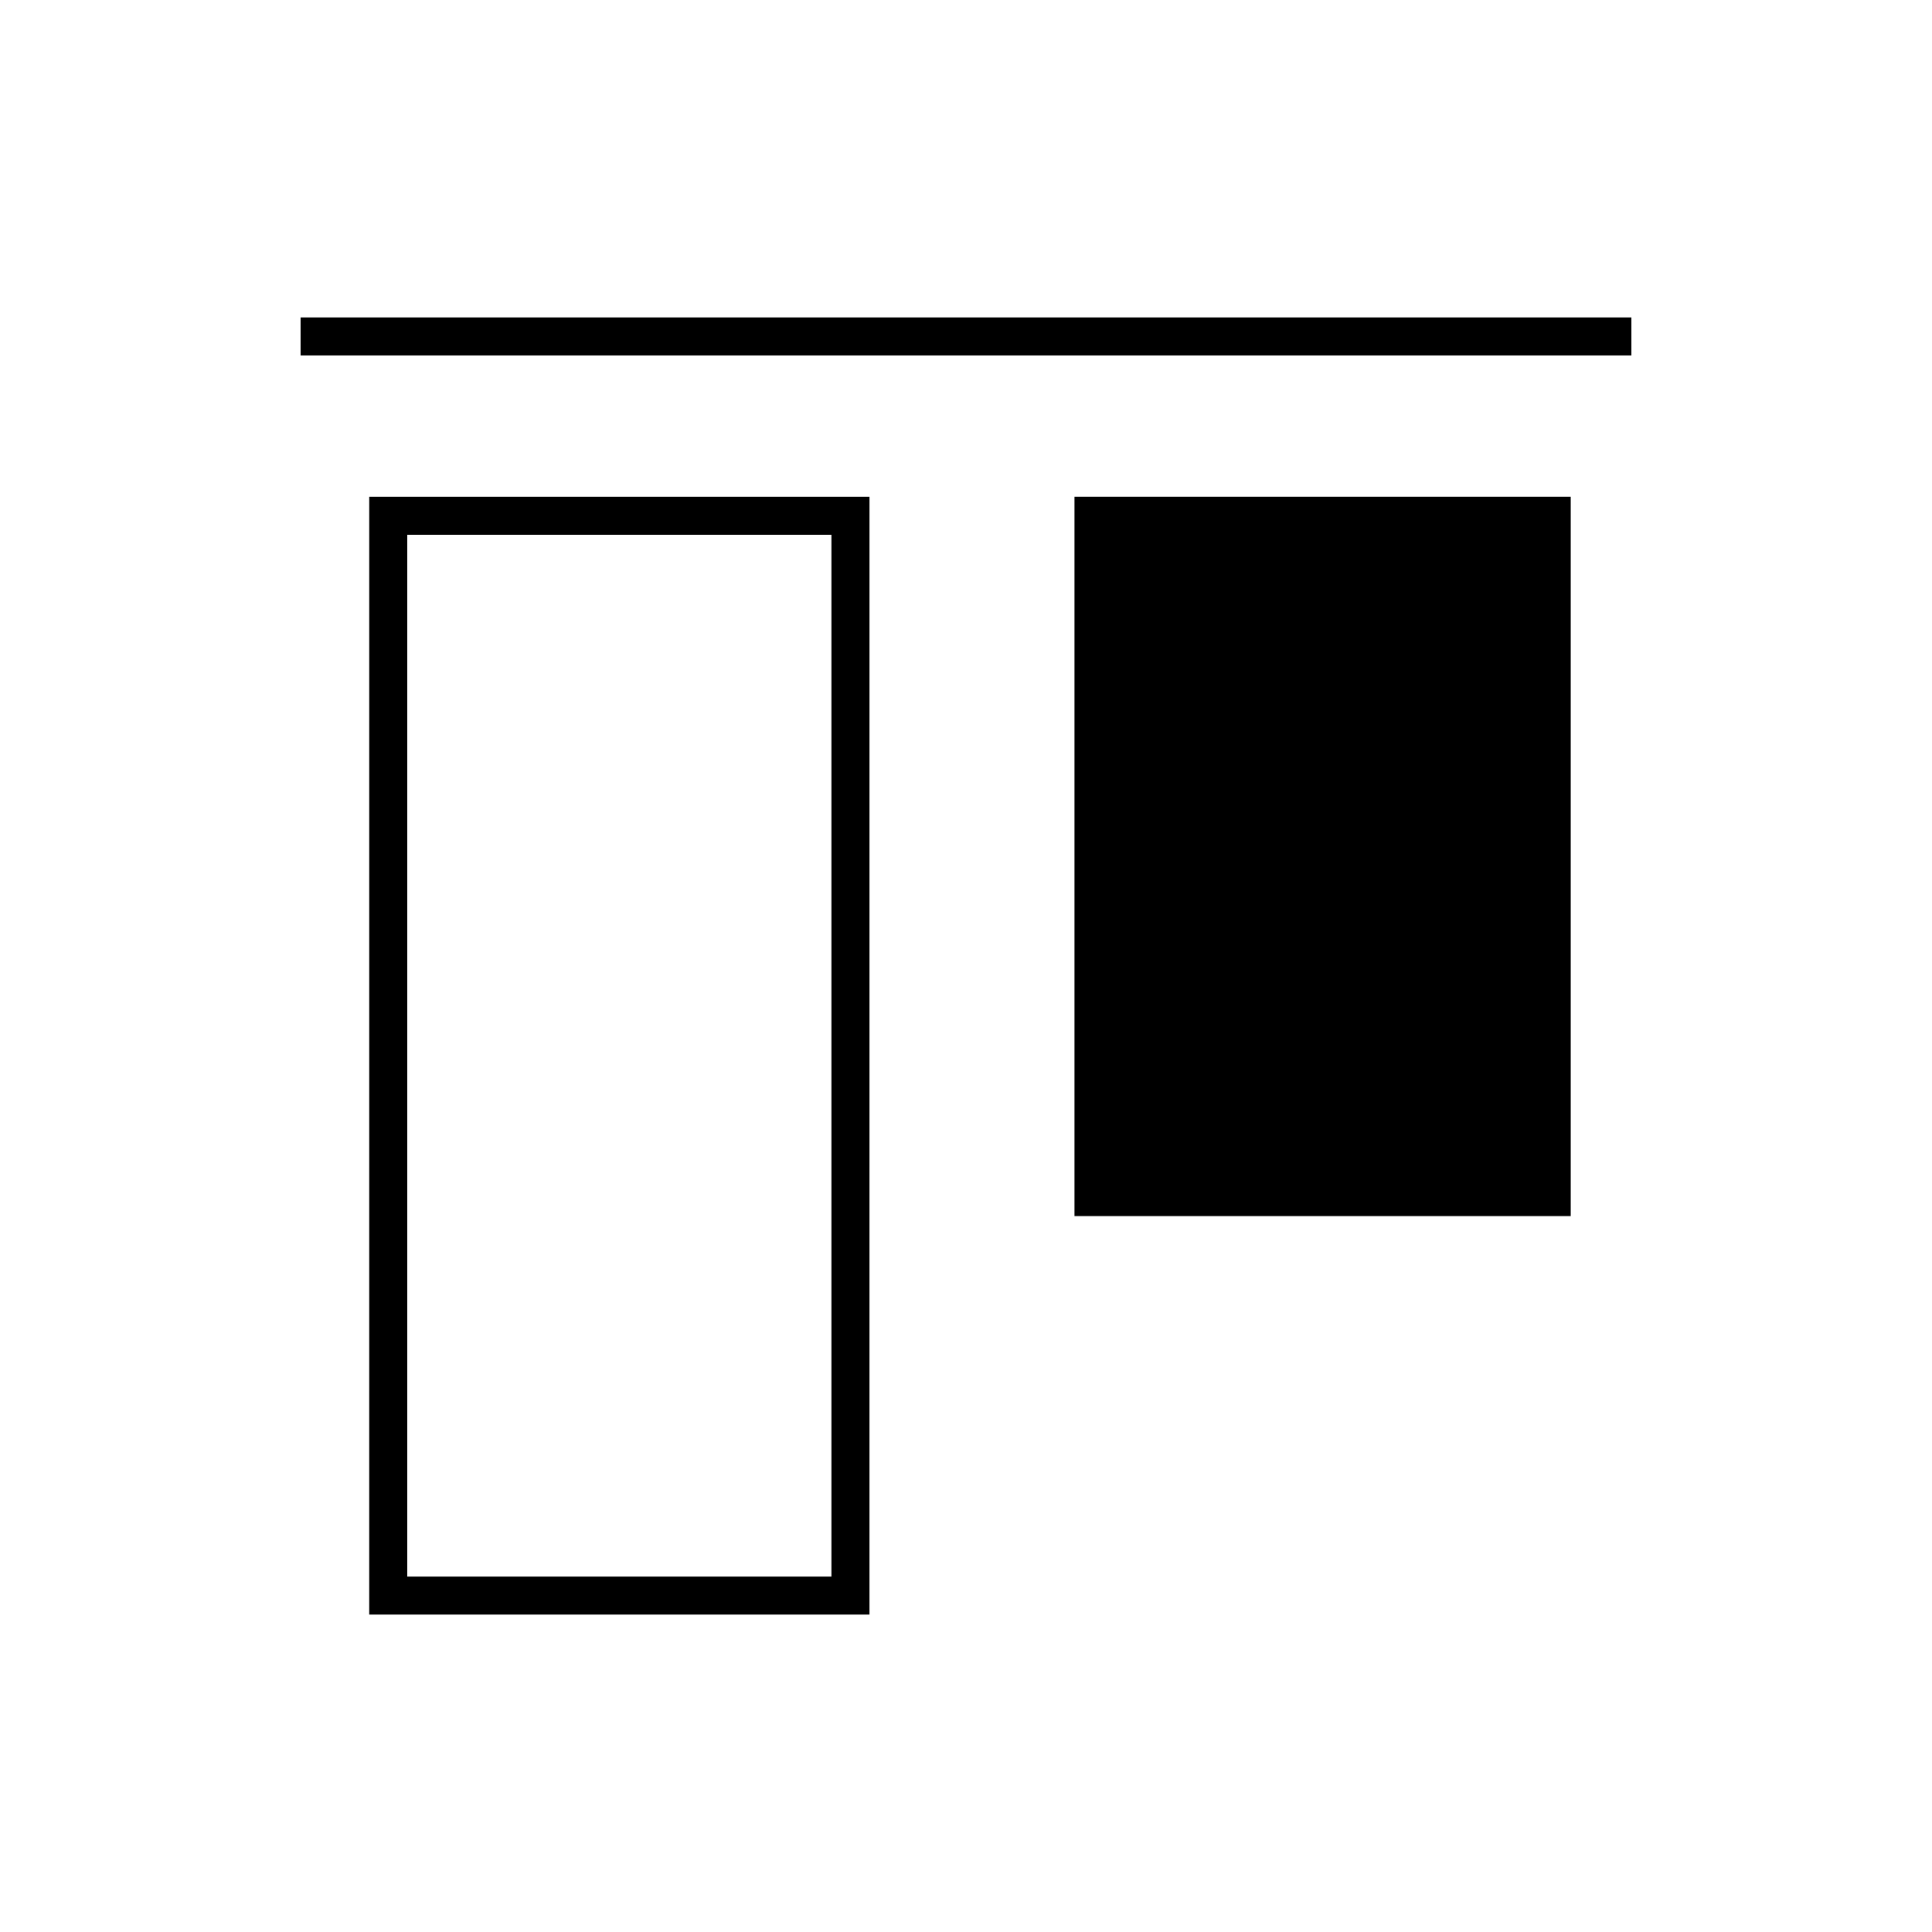
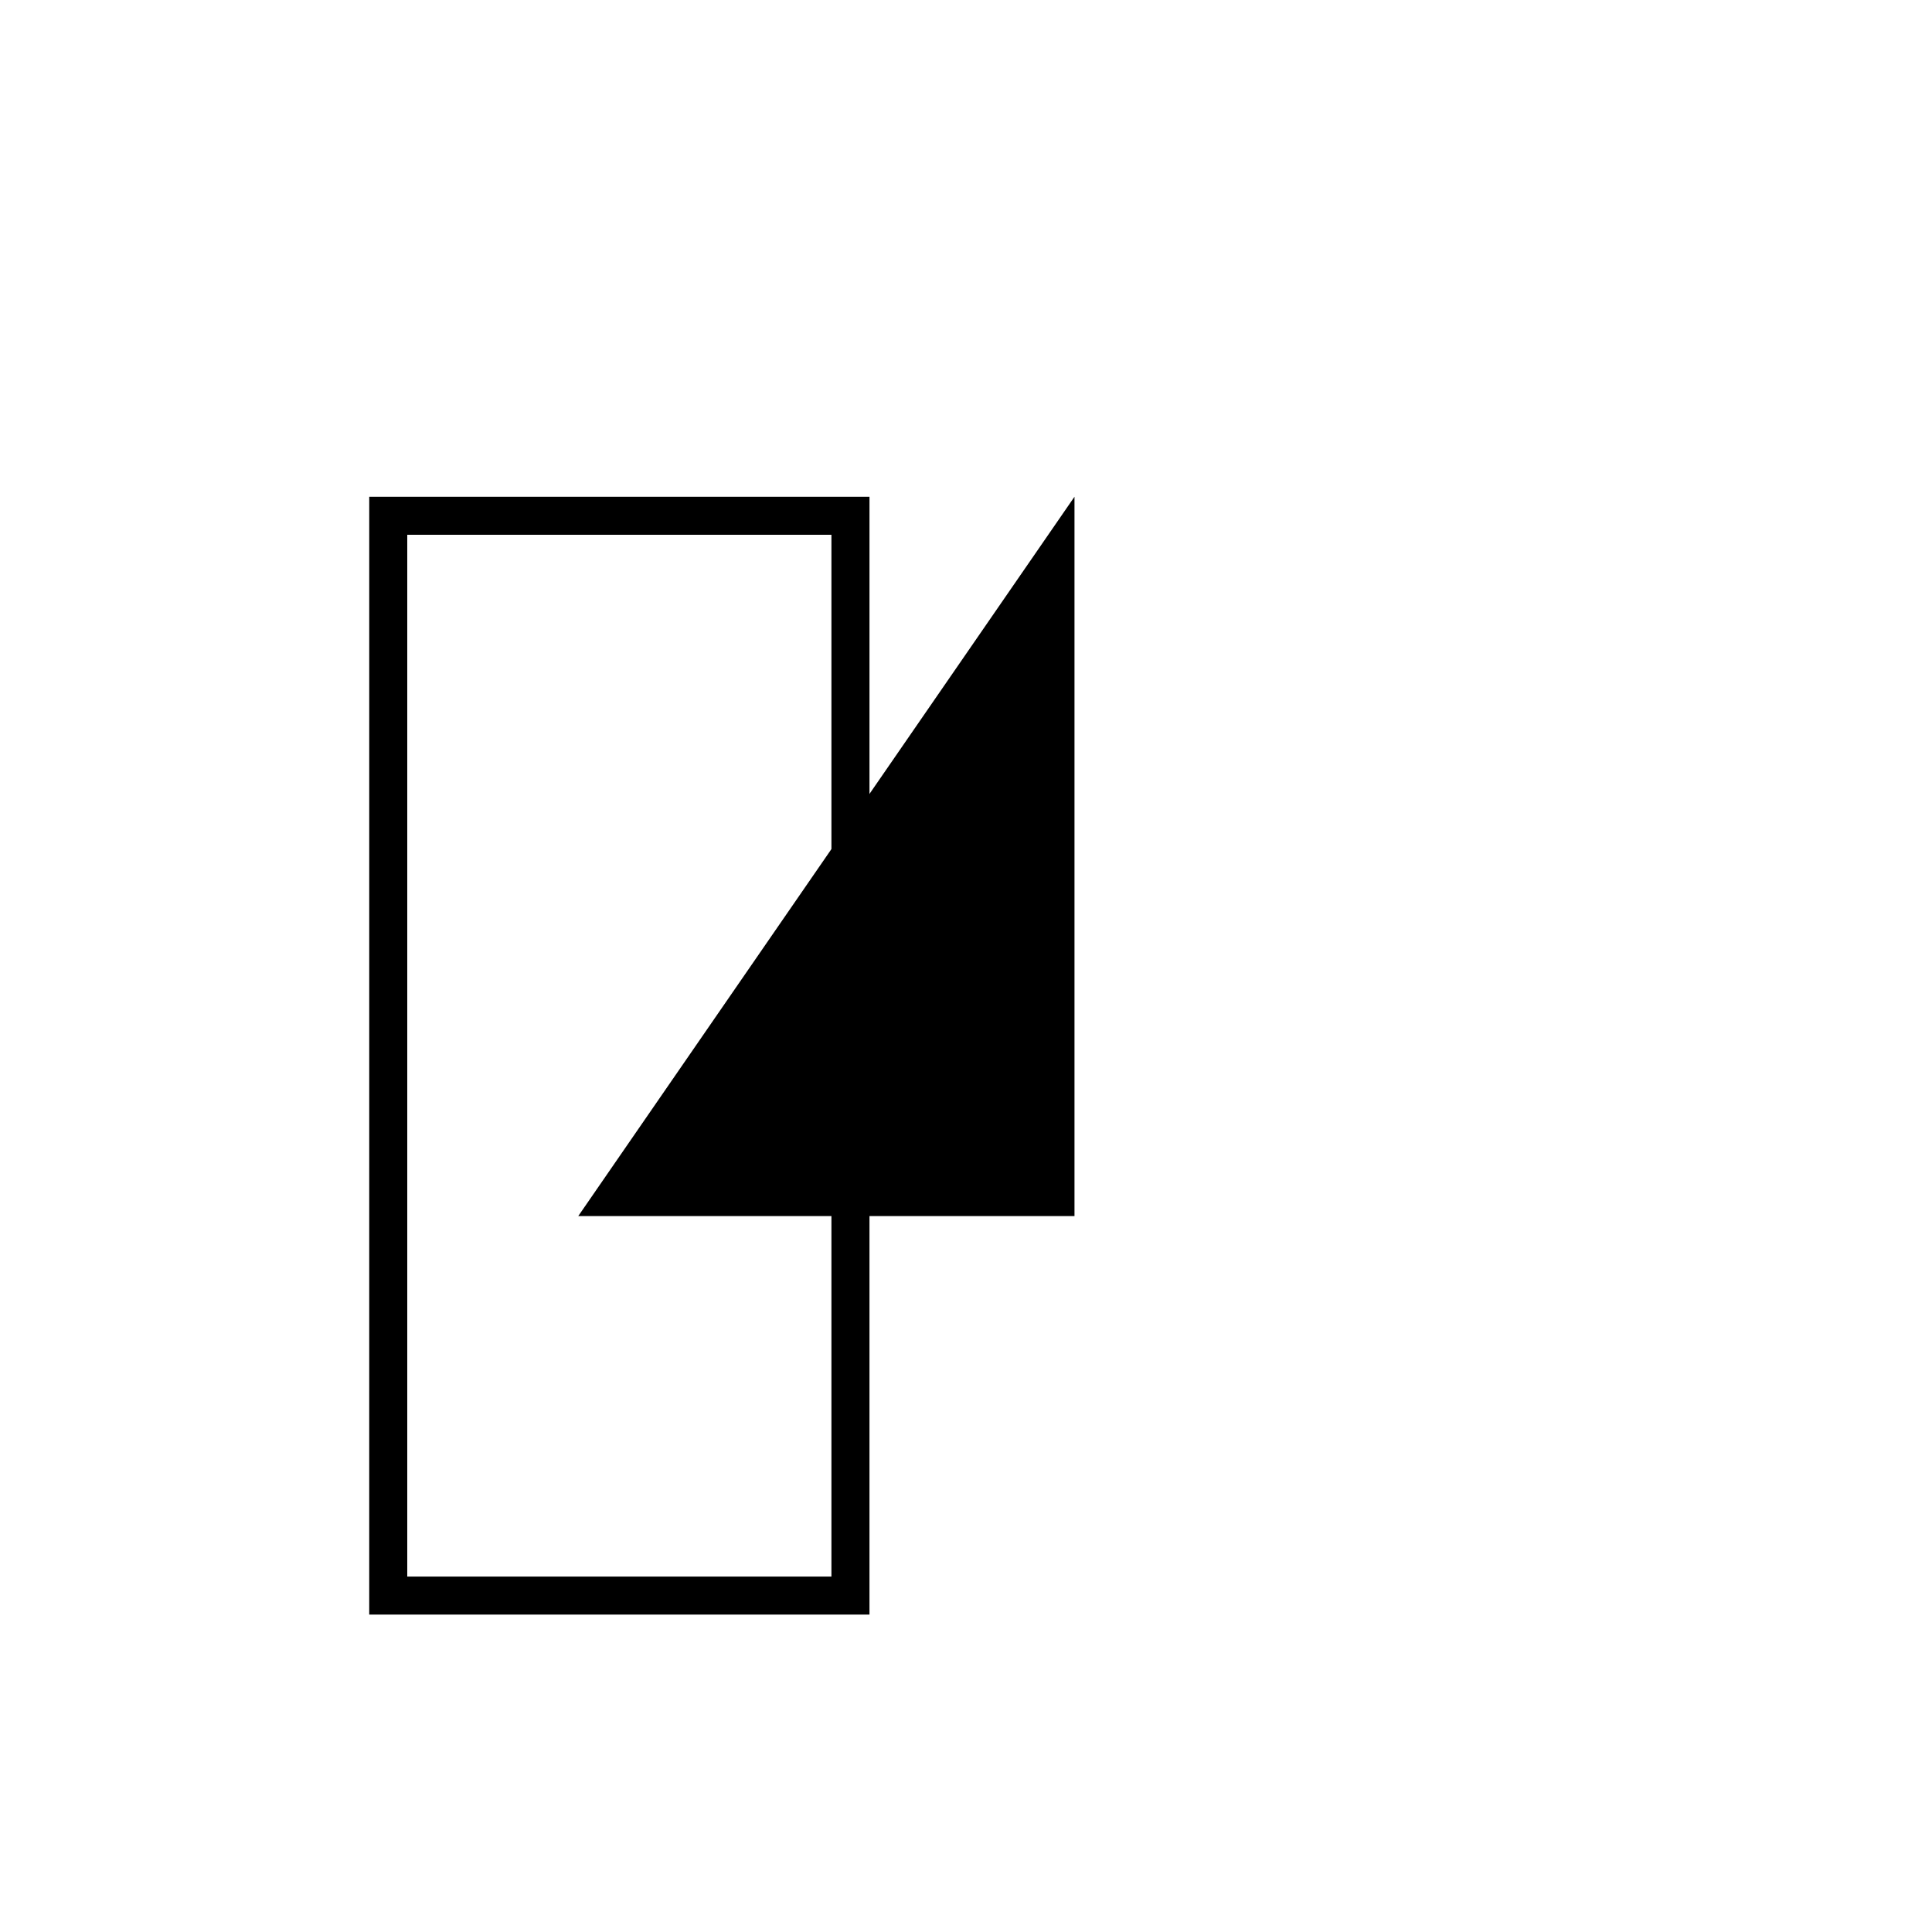
<svg xmlns="http://www.w3.org/2000/svg" fill="#000000" width="800px" height="800px" version="1.1" viewBox="144 144 512 512">
  <g>
-     <path d="m223.66 228.12h352.67v10.078h-352.67z" />
-     <path d="m428.75 275.64h131.51v190.64h-131.51z" />
+     <path d="m428.75 275.64v190.64h-131.51z" />
    <path d="m241.85 571.88h132.57l0.004-296.24h-132.57zm10.078-286.16h112.41v276.08h-112.41z" />
  </g>
</svg>